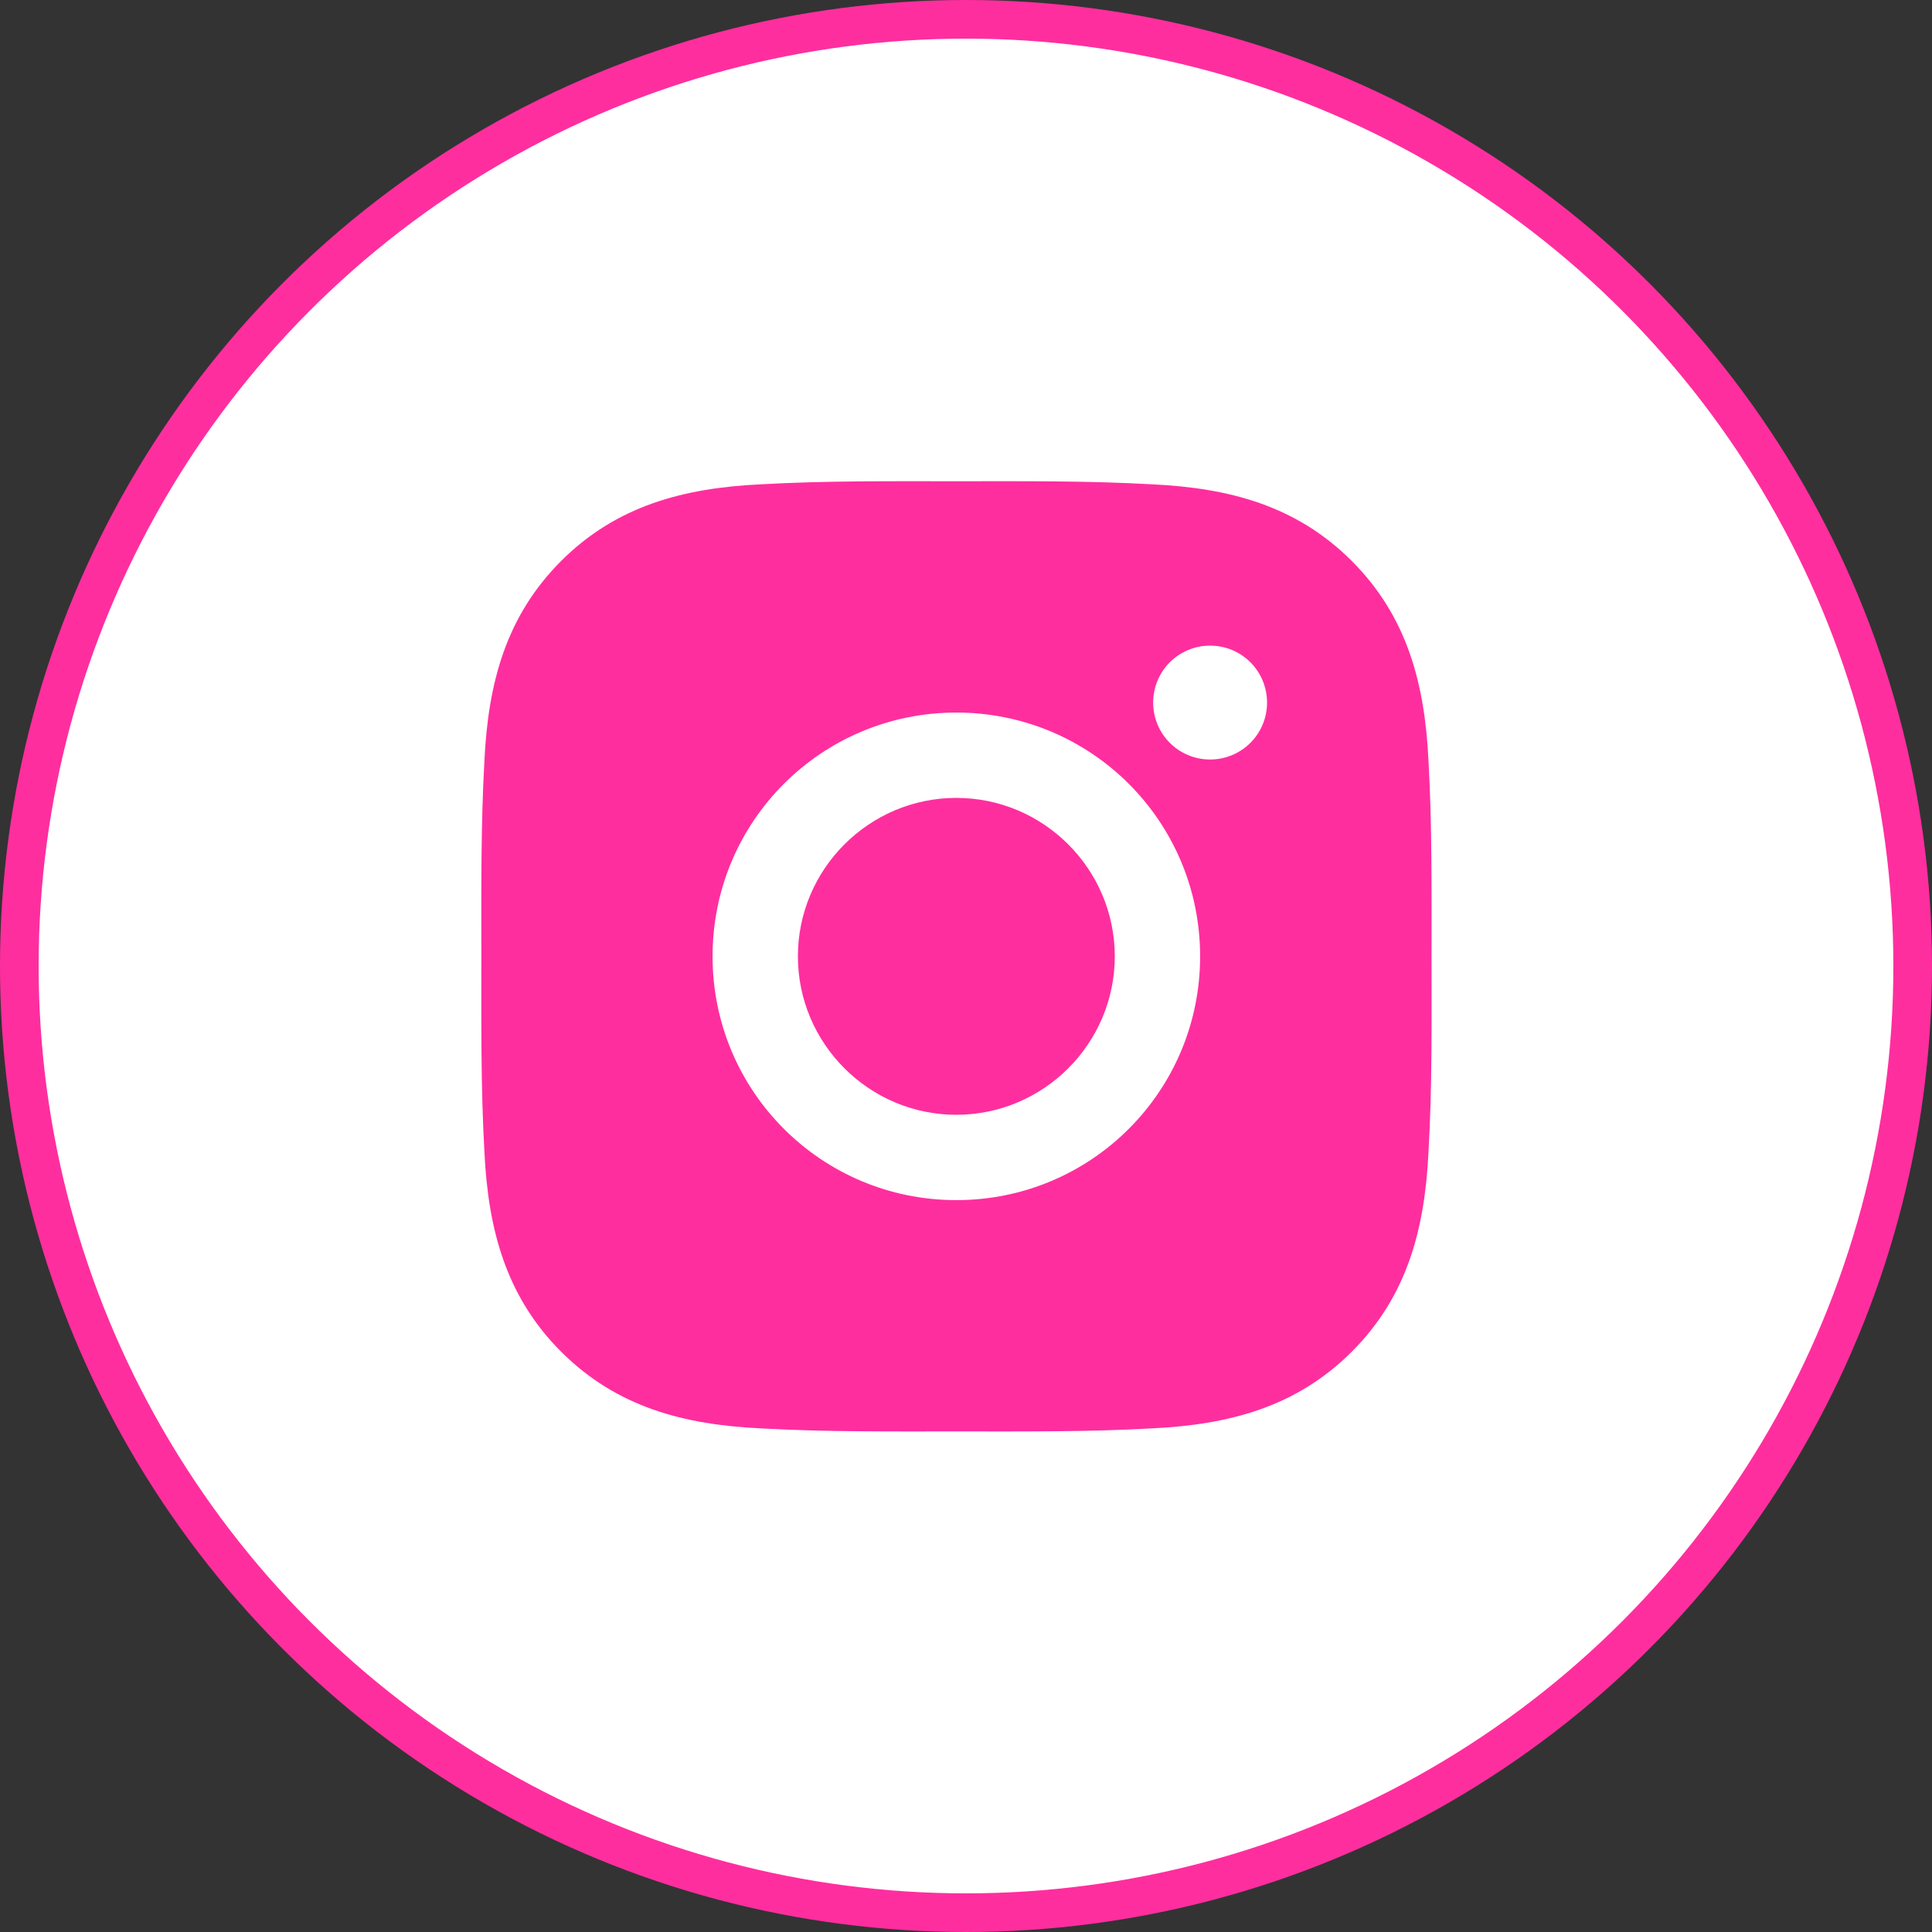
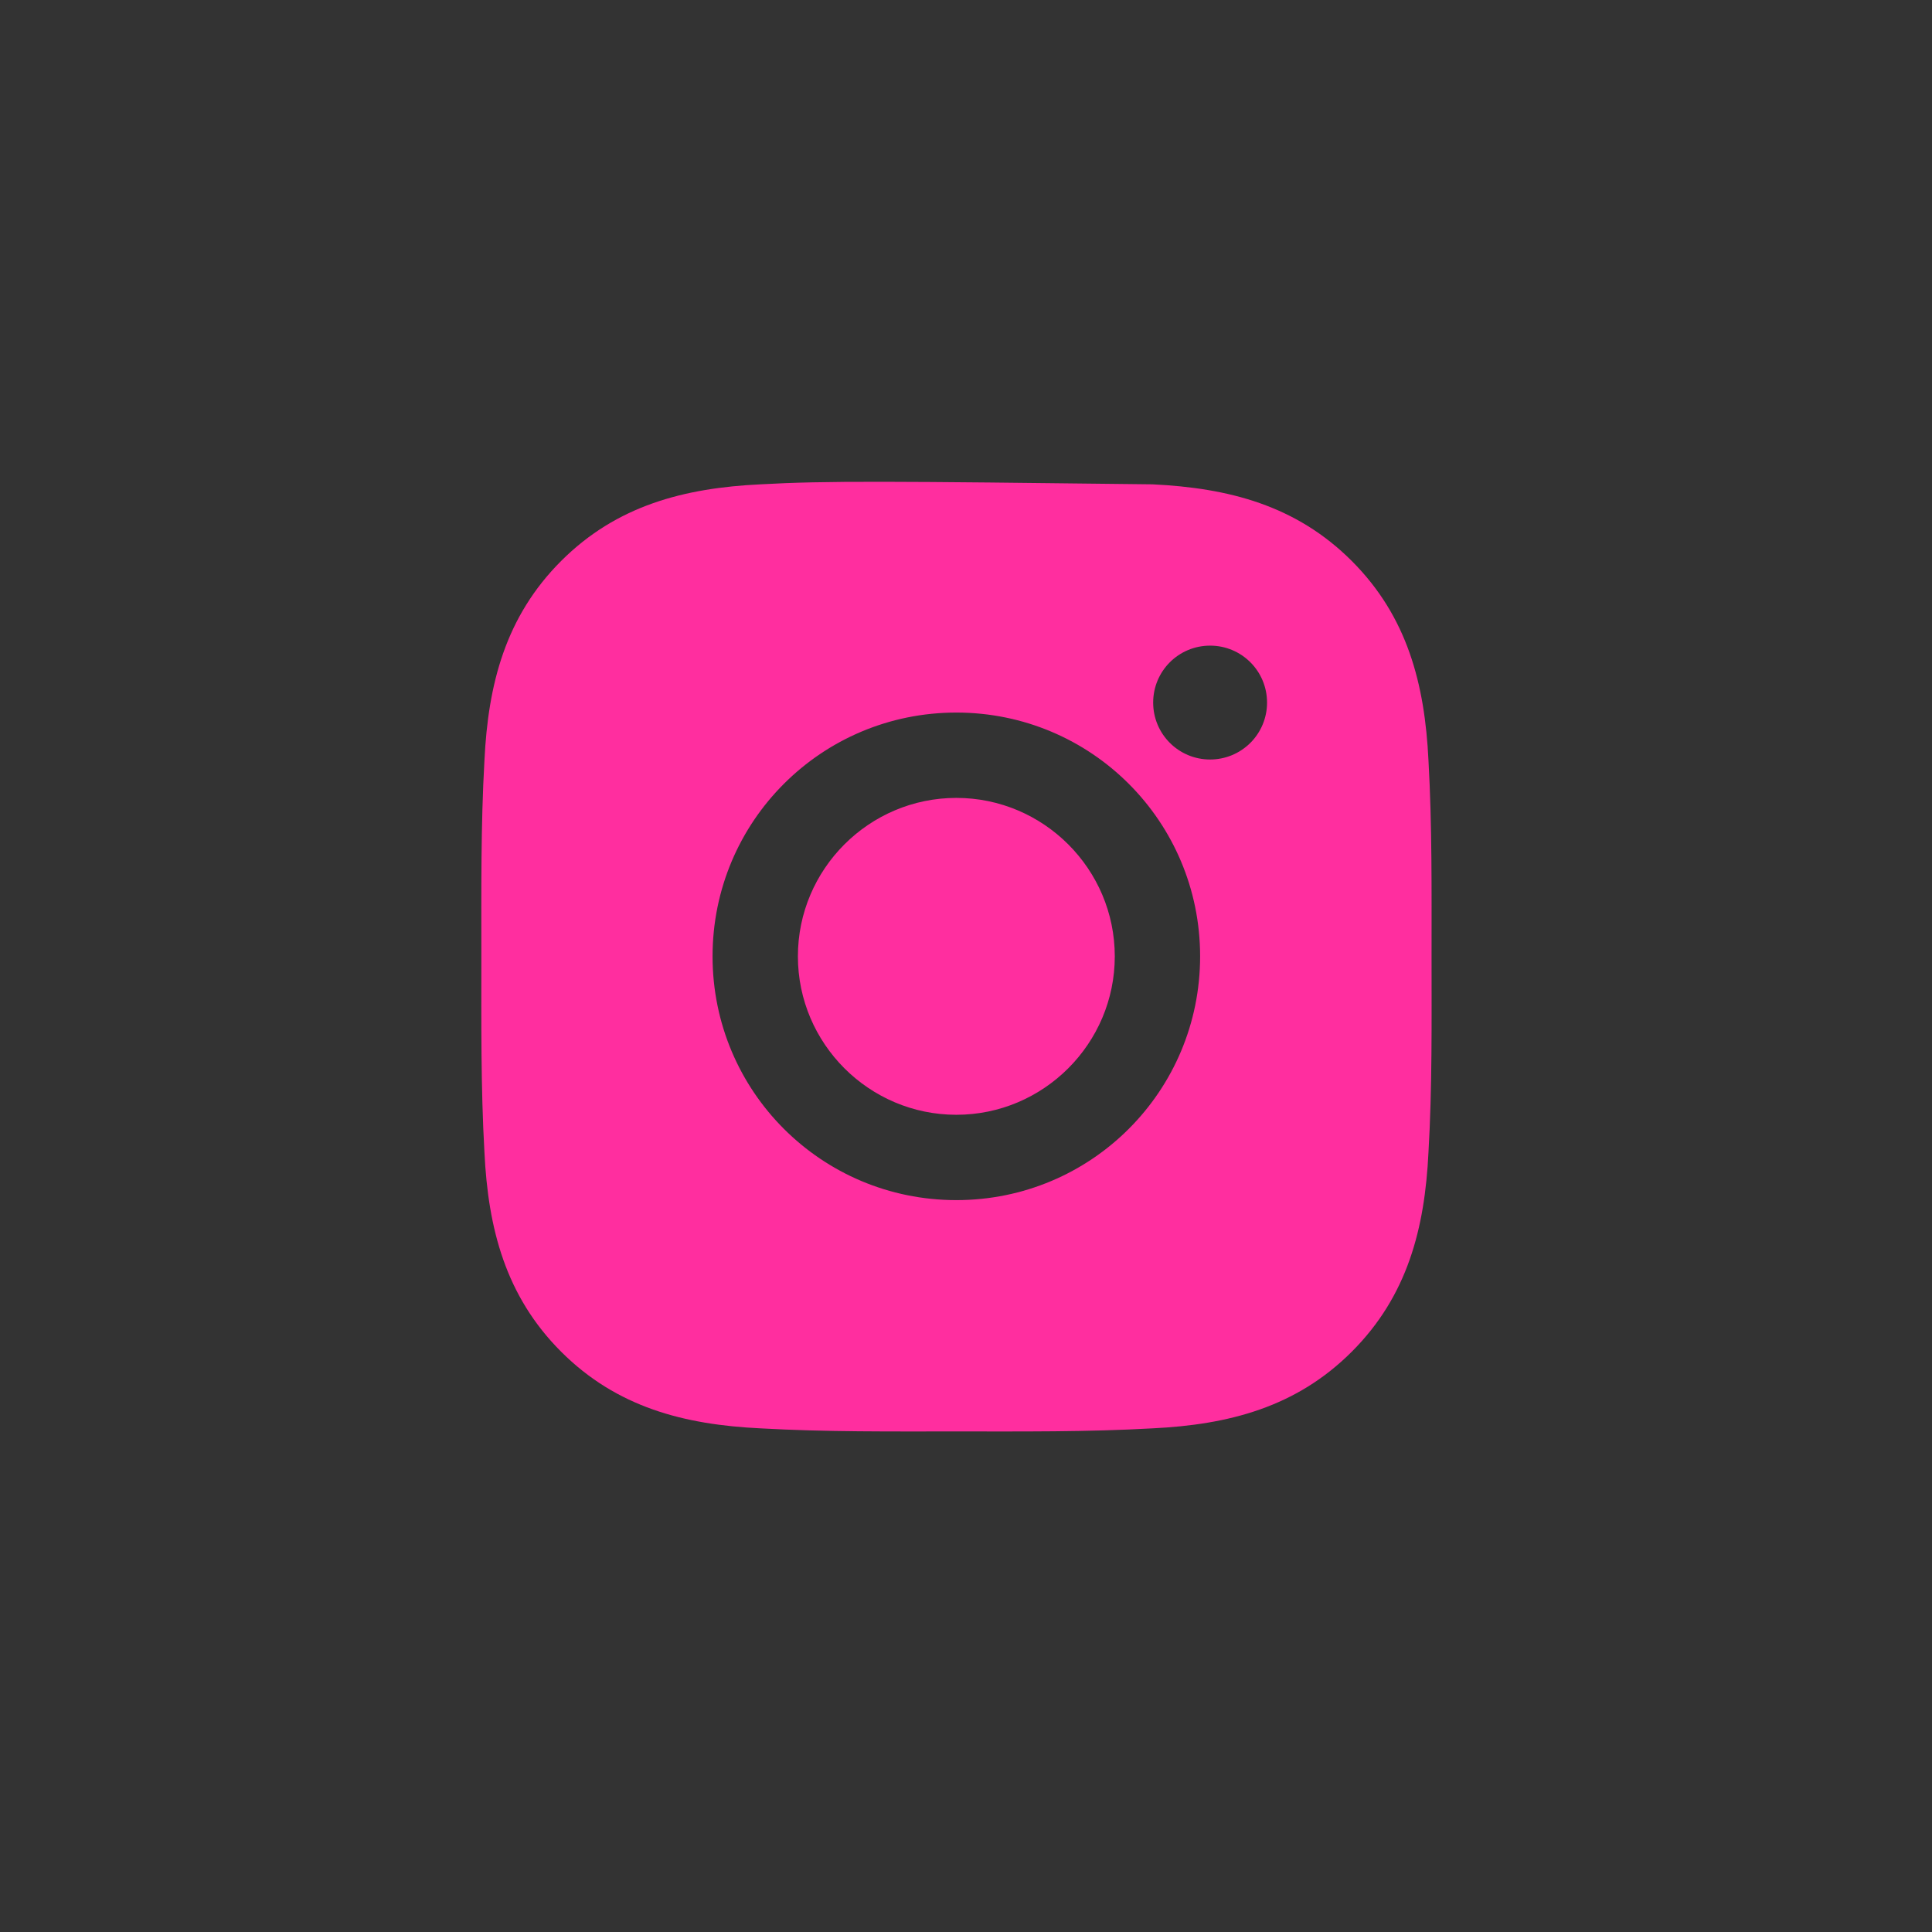
<svg xmlns="http://www.w3.org/2000/svg" width="100" height="100" viewBox="0 0 100 100" fill="none">
  <rect x="0" y="0" width="100" height="100" fill="#333333" stroke="none" />
-   <circle cx="50" cy="50" r="49" fill="white" stroke="#FF2E9F" stroke-width="2" />
-   <path d="M49.5 41.299C44.984 41.299 41.299 44.984 41.299 49.5C41.299 54.016 44.984 57.701 49.5 57.701C54.016 57.701 57.701 54.016 57.701 49.5C57.701 44.984 54.016 41.299 49.5 41.299ZM74.097 49.5C74.097 46.104 74.128 42.739 73.937 39.349C73.746 35.411 72.848 31.917 69.969 29.037C67.083 26.152 63.595 25.26 59.657 25.069C56.261 24.878 52.896 24.909 49.506 24.909C46.11 24.909 42.745 24.878 39.355 25.069C35.417 25.26 31.923 26.158 29.043 29.037C26.158 31.923 25.266 35.411 25.075 39.349C24.884 42.745 24.915 46.11 24.915 49.5C24.915 52.89 24.884 56.261 25.075 59.651C25.266 63.589 26.164 67.083 29.043 69.963C31.929 72.848 35.417 73.74 39.355 73.931C42.751 74.122 46.116 74.091 49.506 74.091C52.902 74.091 56.268 74.122 59.657 73.931C63.595 73.74 67.09 72.842 69.969 69.963C72.854 67.077 73.746 63.589 73.937 59.651C74.134 56.261 74.097 52.896 74.097 49.5V49.5ZM49.5 62.118C42.517 62.118 36.882 56.483 36.882 49.5C36.882 42.517 42.517 36.882 49.5 36.882C56.483 36.882 62.118 42.517 62.118 49.5C62.118 56.483 56.483 62.118 49.5 62.118ZM62.635 39.312C61.005 39.312 59.688 37.995 59.688 36.365C59.688 34.734 61.005 33.418 62.635 33.418C64.266 33.418 65.582 34.734 65.582 36.365C65.583 36.752 65.507 37.135 65.359 37.493C65.211 37.851 64.994 38.176 64.72 38.45C64.446 38.723 64.121 38.94 63.764 39.088C63.406 39.236 63.022 39.312 62.635 39.312V39.312Z" fill="#FF2E9F" />
+   <path d="M49.5 41.299C44.984 41.299 41.299 44.984 41.299 49.5C41.299 54.016 44.984 57.701 49.5 57.701C54.016 57.701 57.701 54.016 57.701 49.5C57.701 44.984 54.016 41.299 49.5 41.299ZM74.097 49.5C74.097 46.104 74.128 42.739 73.937 39.349C73.746 35.411 72.848 31.917 69.969 29.037C67.083 26.152 63.595 25.26 59.657 25.069C46.11 24.909 42.745 24.878 39.355 25.069C35.417 25.26 31.923 26.158 29.043 29.037C26.158 31.923 25.266 35.411 25.075 39.349C24.884 42.745 24.915 46.11 24.915 49.5C24.915 52.89 24.884 56.261 25.075 59.651C25.266 63.589 26.164 67.083 29.043 69.963C31.929 72.848 35.417 73.74 39.355 73.931C42.751 74.122 46.116 74.091 49.506 74.091C52.902 74.091 56.268 74.122 59.657 73.931C63.595 73.74 67.09 72.842 69.969 69.963C72.854 67.077 73.746 63.589 73.937 59.651C74.134 56.261 74.097 52.896 74.097 49.5V49.5ZM49.5 62.118C42.517 62.118 36.882 56.483 36.882 49.5C36.882 42.517 42.517 36.882 49.5 36.882C56.483 36.882 62.118 42.517 62.118 49.5C62.118 56.483 56.483 62.118 49.5 62.118ZM62.635 39.312C61.005 39.312 59.688 37.995 59.688 36.365C59.688 34.734 61.005 33.418 62.635 33.418C64.266 33.418 65.582 34.734 65.582 36.365C65.583 36.752 65.507 37.135 65.359 37.493C65.211 37.851 64.994 38.176 64.72 38.45C64.446 38.723 64.121 38.94 63.764 39.088C63.406 39.236 63.022 39.312 62.635 39.312V39.312Z" fill="#FF2E9F" />
</svg>